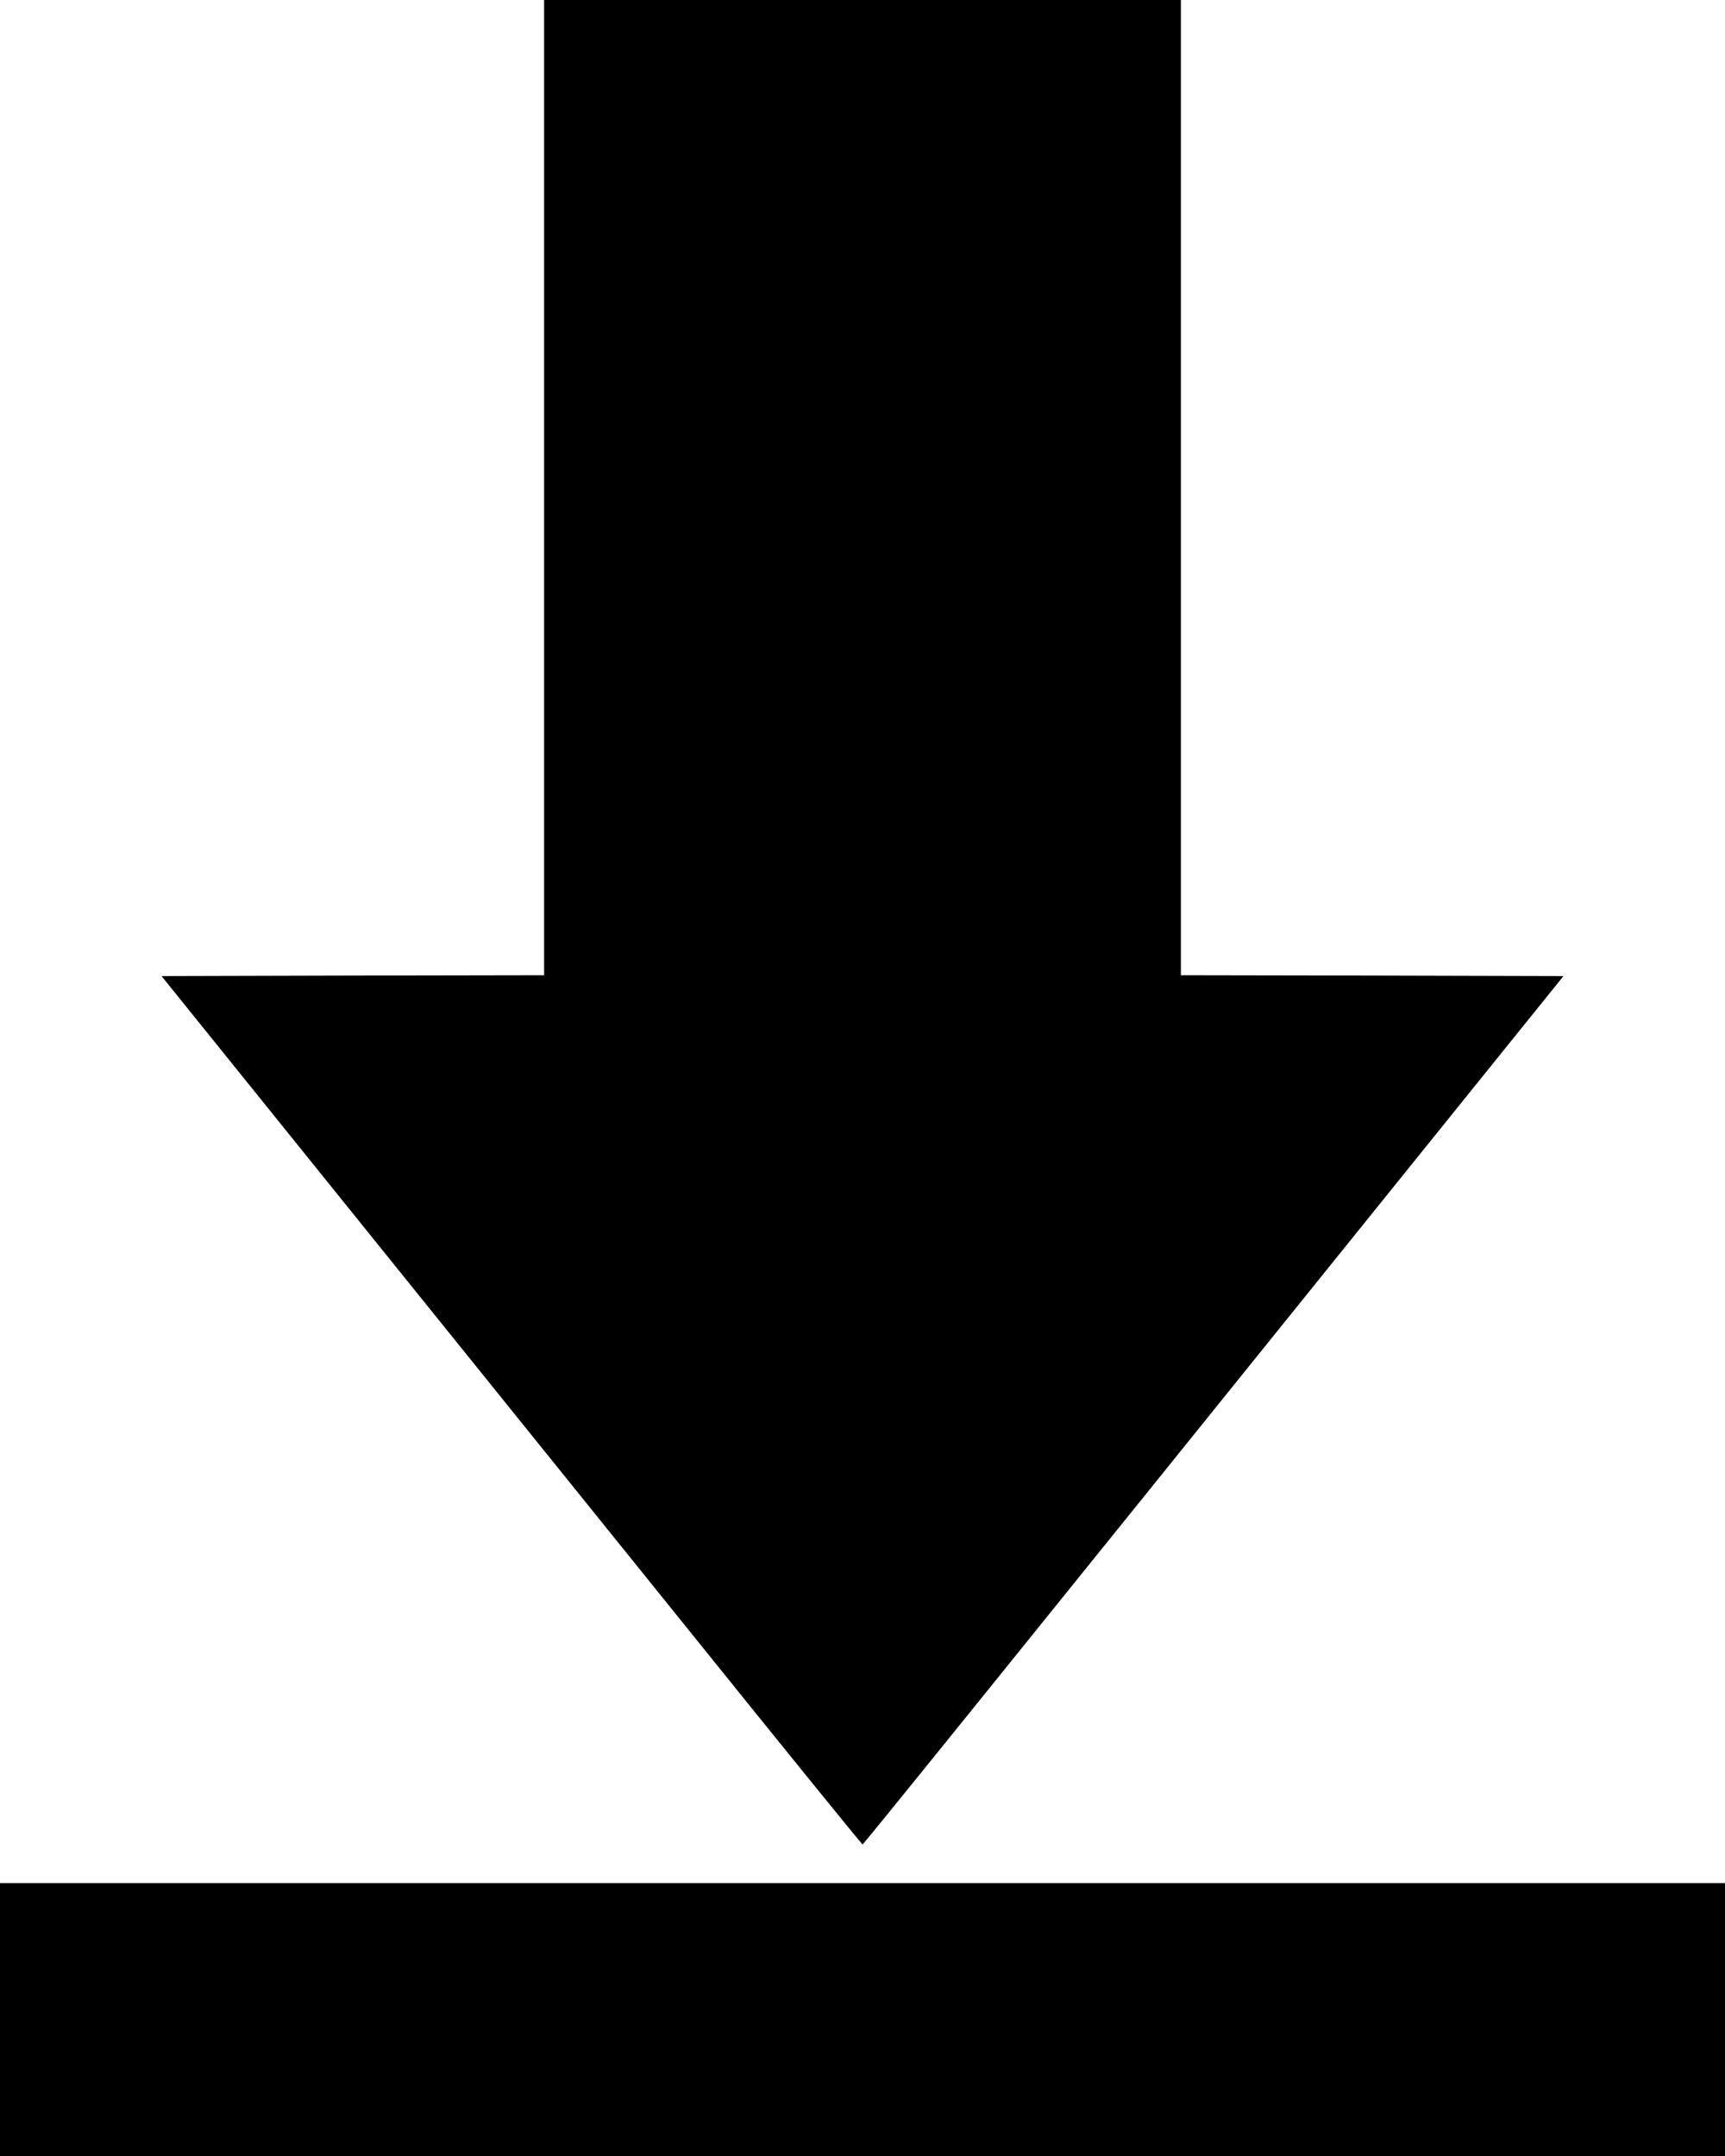
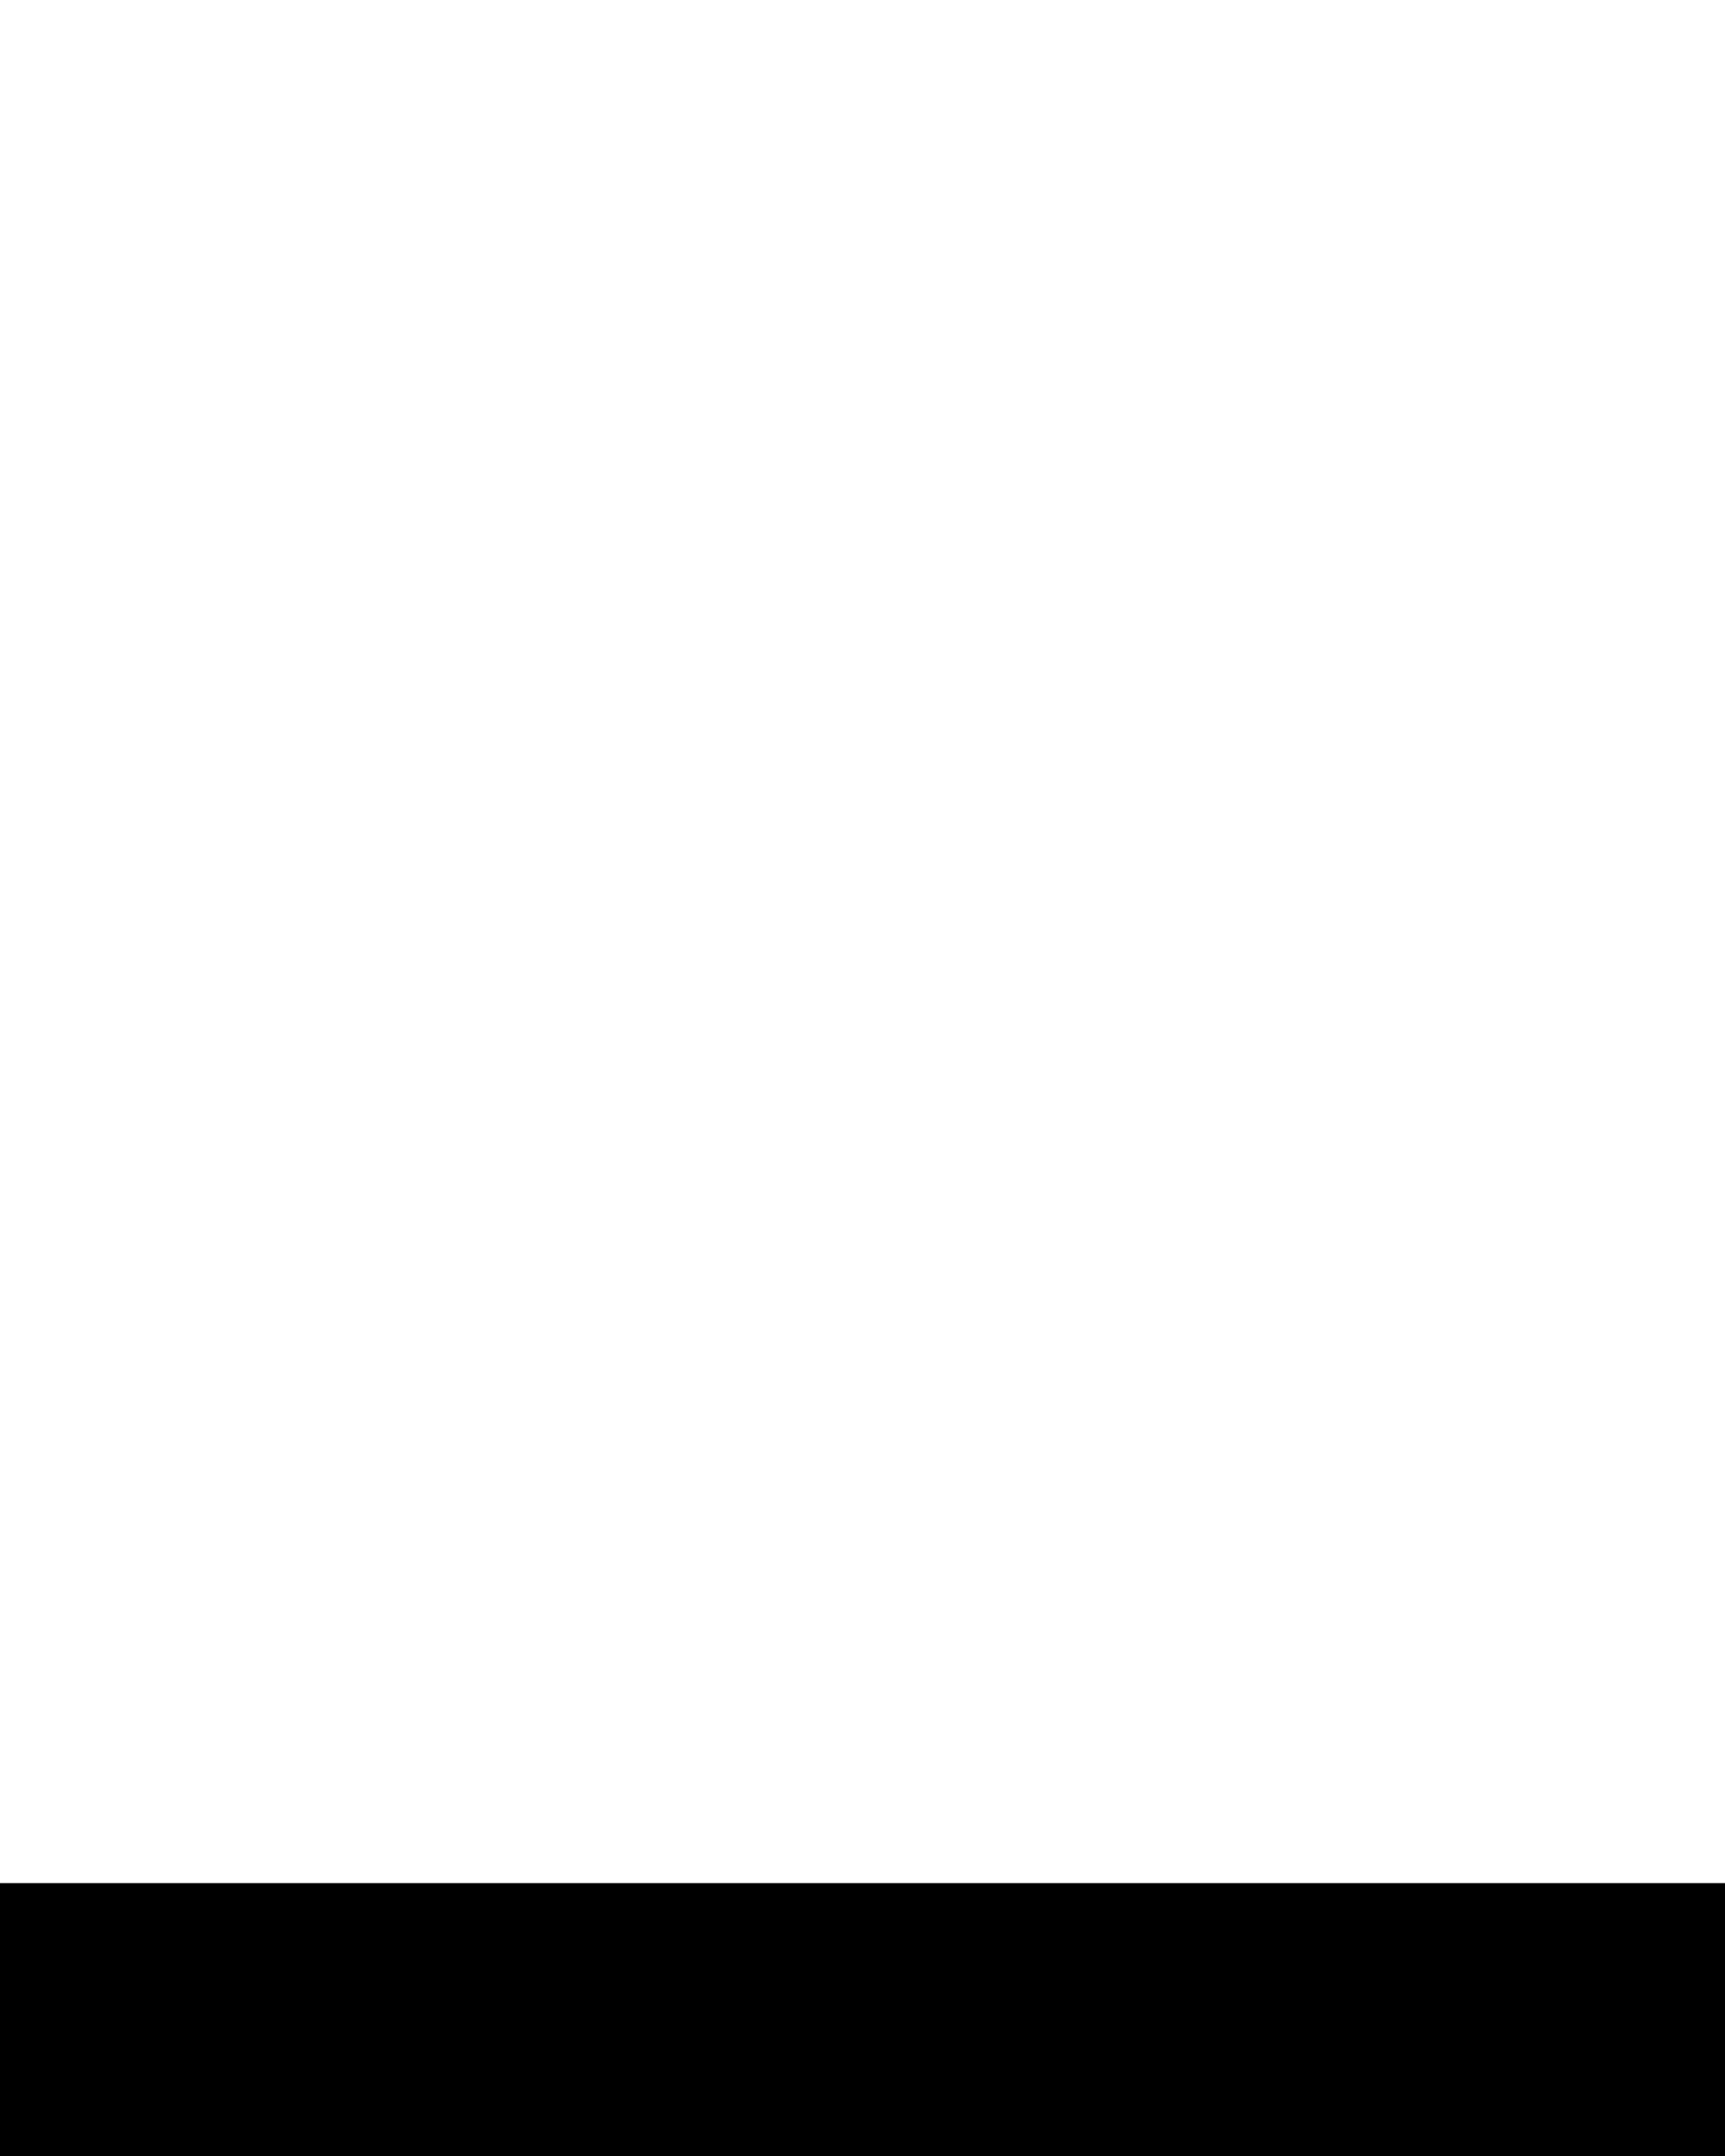
<svg xmlns="http://www.w3.org/2000/svg" version="1.0" width="1024pt" height="1280pt" viewBox="0 0 1024 1280" preserveAspectRatio="xMidYMid meet">
  <g transform="translate(0,1280) scale(0.1,-0.1)" fill="#000000" stroke="none">
-     <path d="M3230 9905 l0 -2895 -1136 -2 -1135 -3 1072 -1330 c589 -731 1524 -1891 2077 -2577 553 -687 1008 -1248 1012 -1248 6 0 511 625 3363 4165 l798 990 -1136 3 -1135 2 0 2895 0 2895 -1890 0 -1890 0 0 -2895z" />
    <path d="M0 810 l0 -810 5120 0 5120 0 0 810 0 810 -5120 0 -5120 0 0 -810z" />
  </g>
</svg>